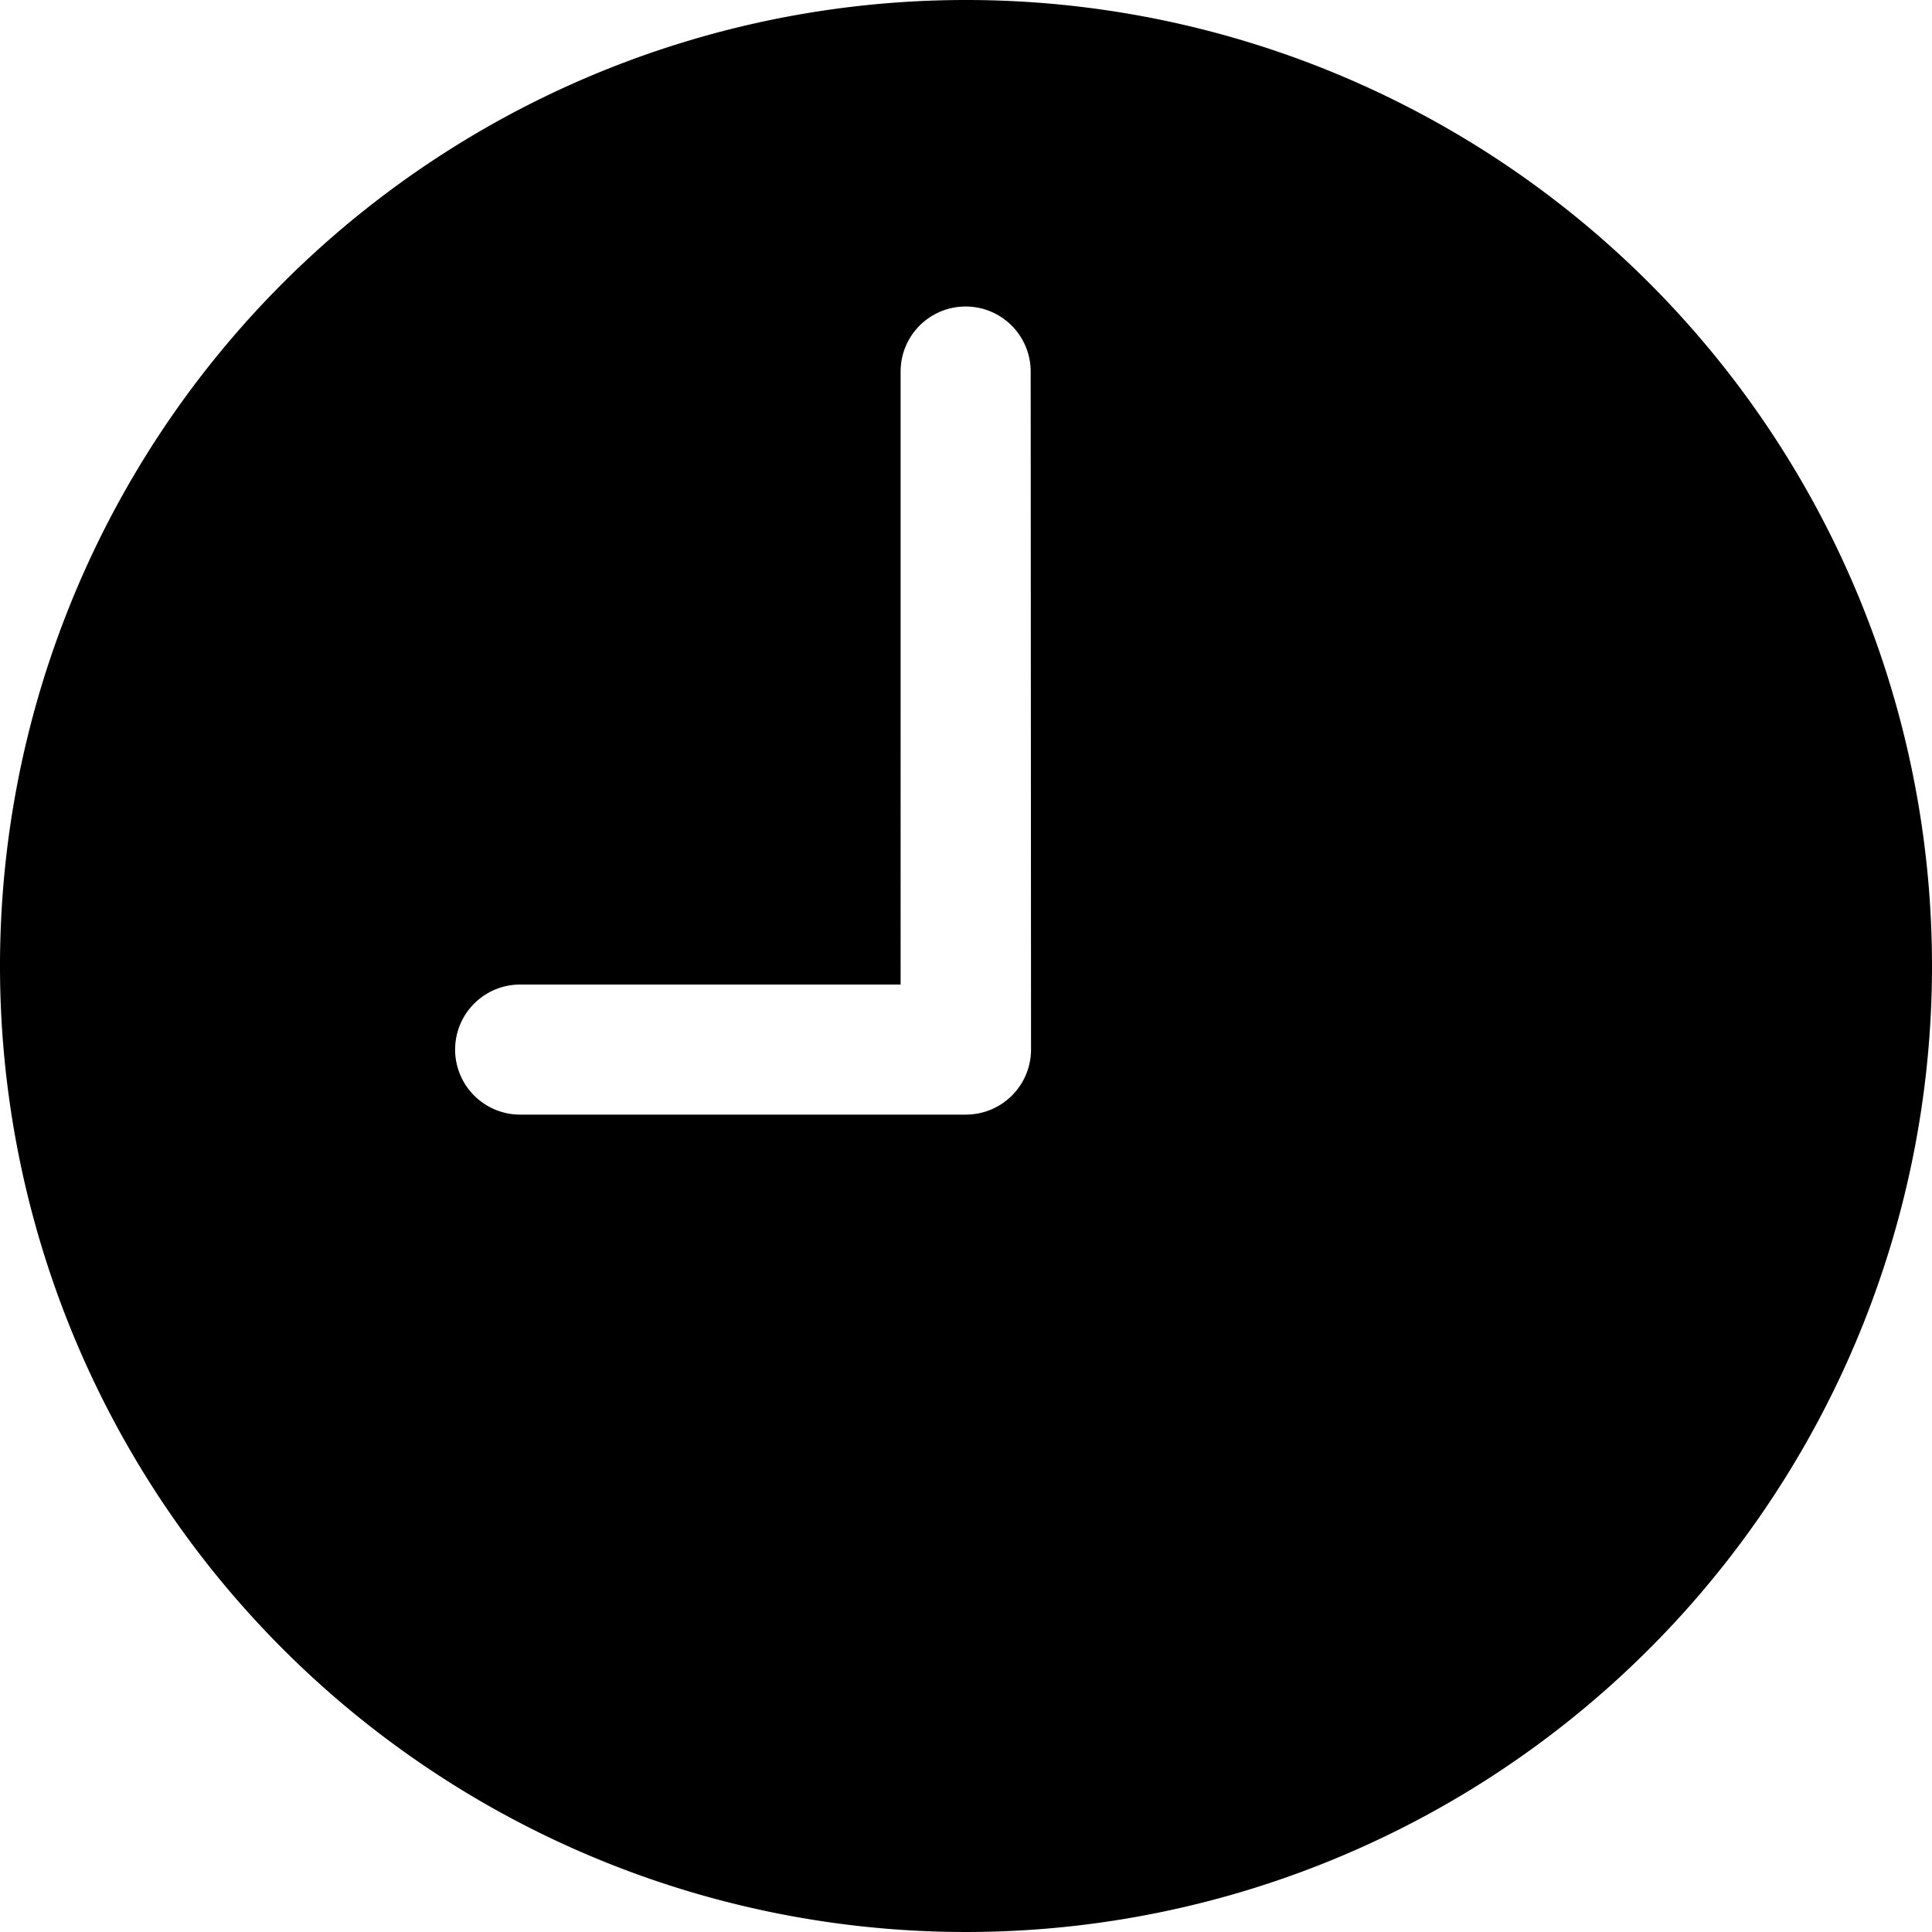
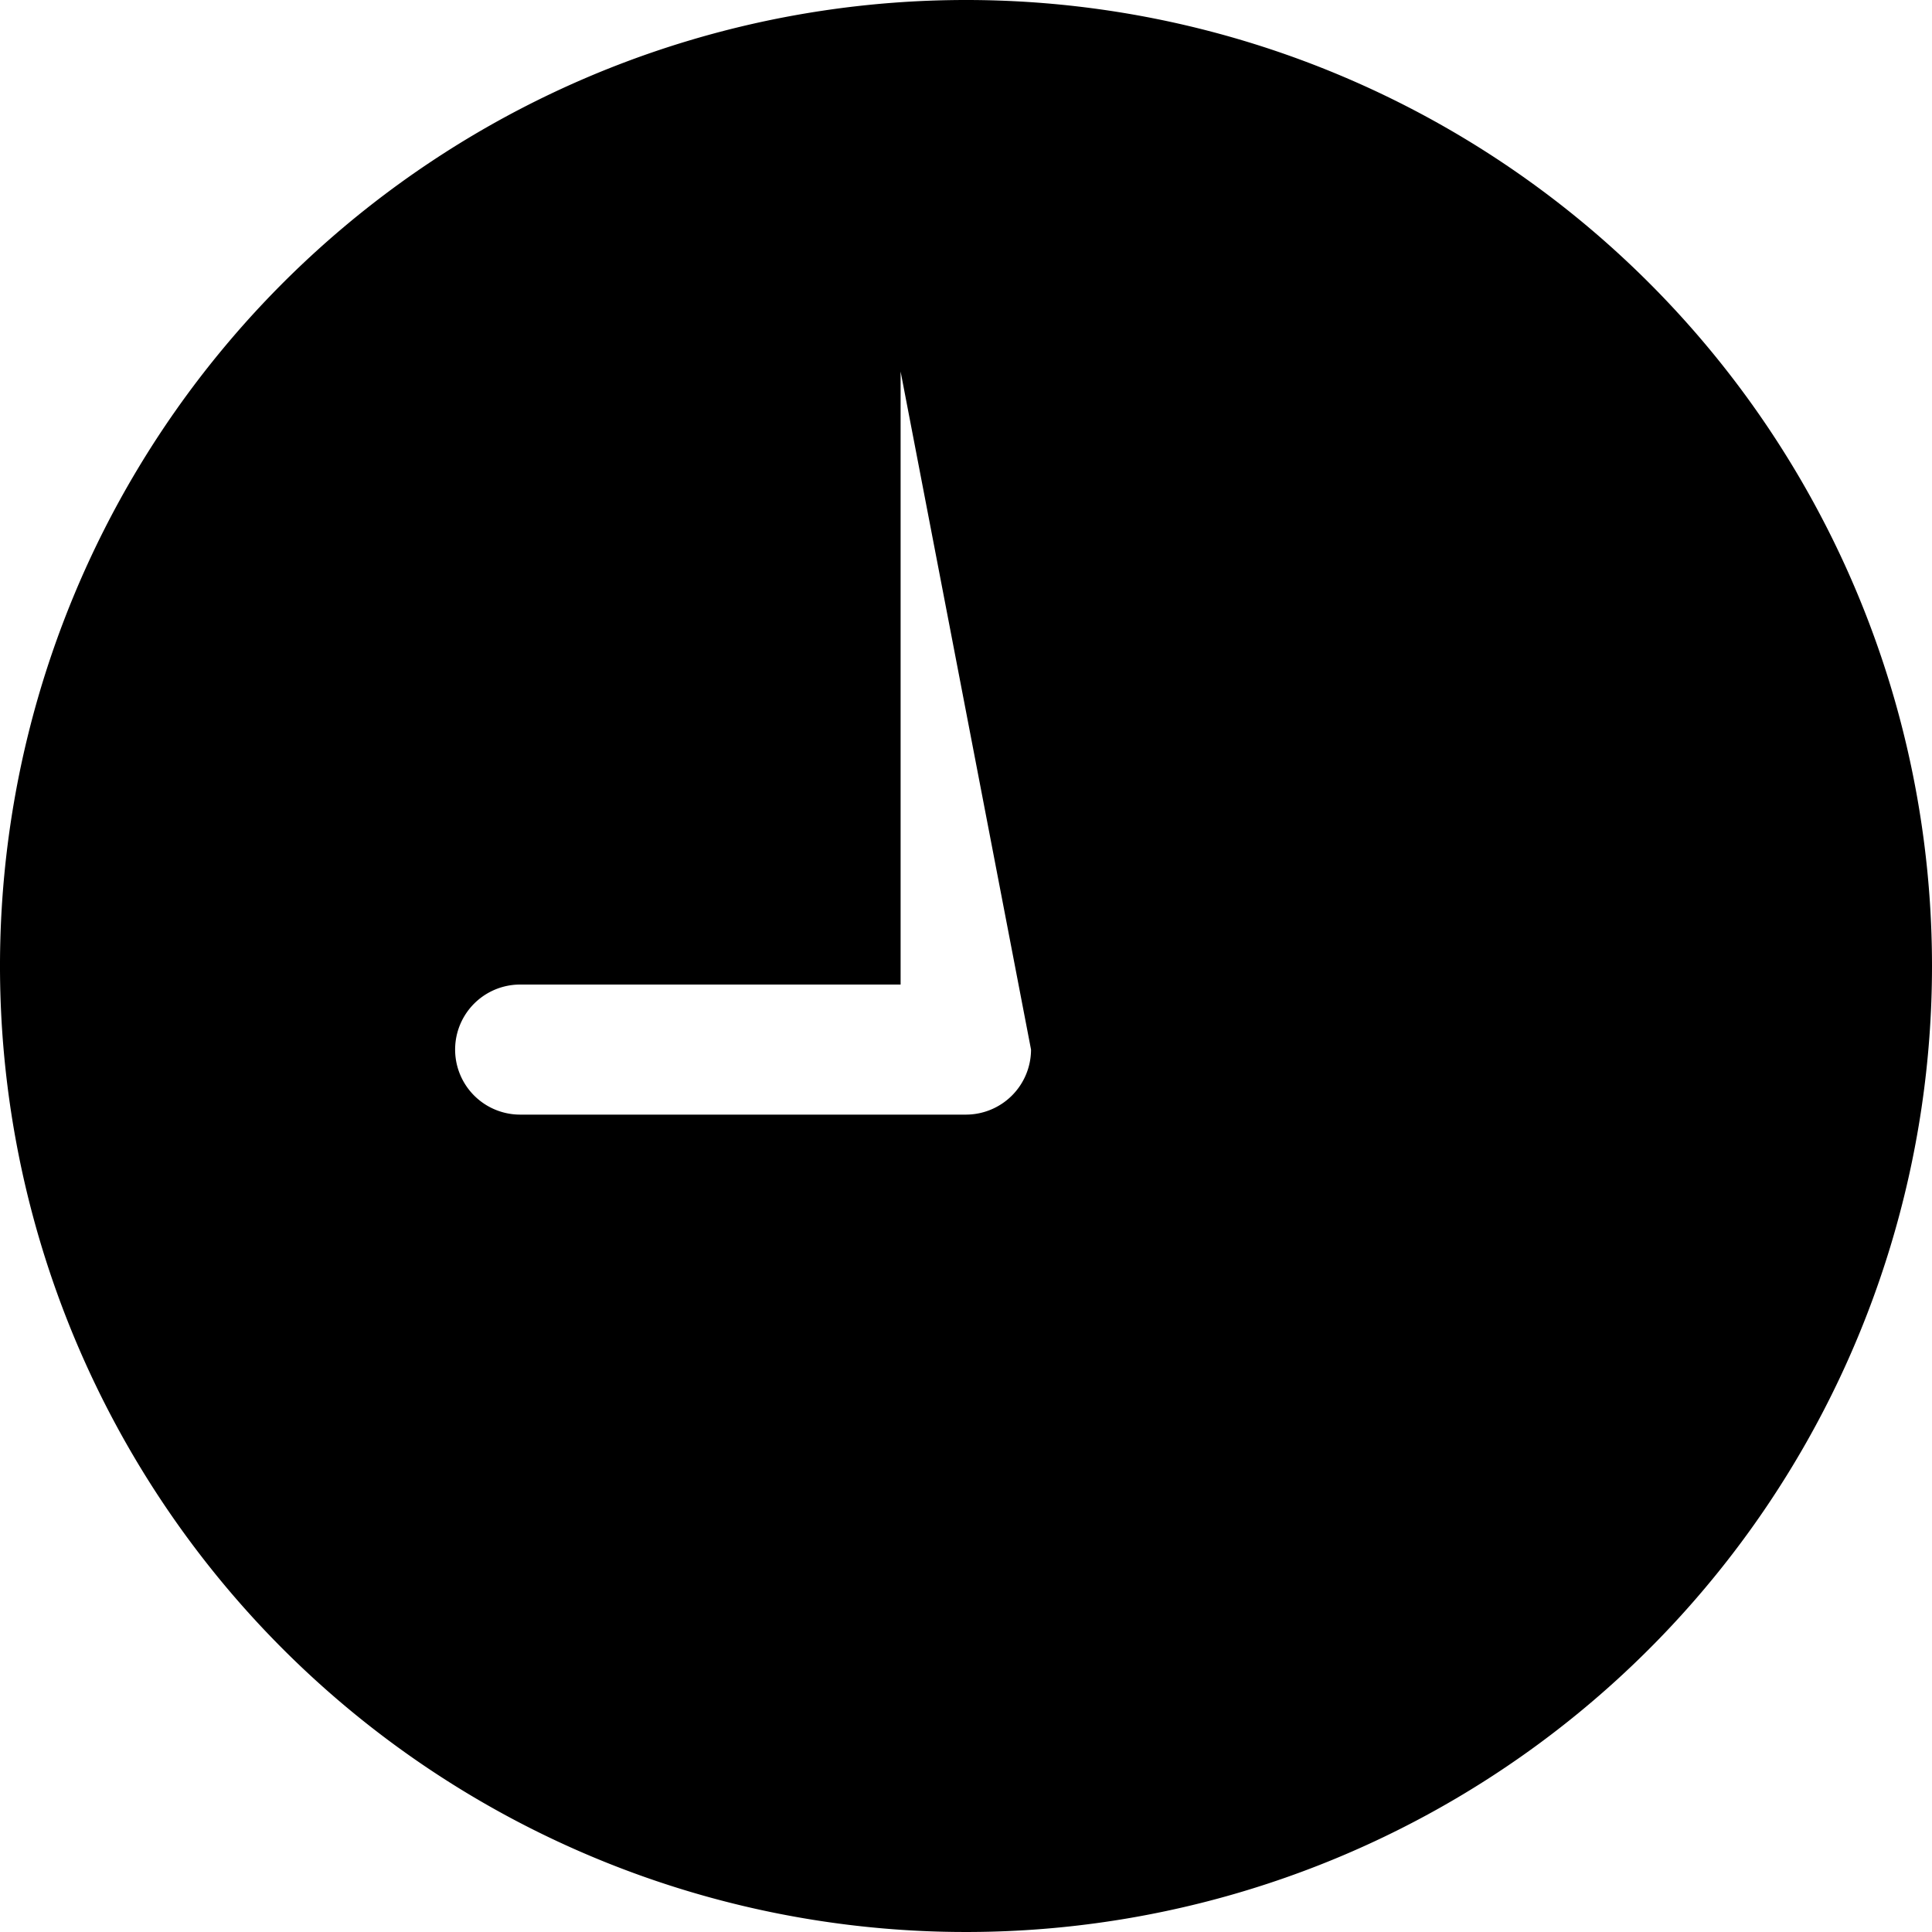
<svg xmlns="http://www.w3.org/2000/svg" width="16.25" height="16.25" viewBox="0 0 16.25 16.25">
-   <path id="Icon_ionic-ios-time" data-name="Icon ionic-ios-time" d="M10,1.875A8.125,8.125,0,1,0,18.125,10,8.124,8.124,0,0,0,10,1.875Zm.547,8.828A.548.548,0,0,1,10,11.25H6.25a.547.547,0,0,1,0-1.094h3.2V5a.547.547,0,0,1,1.094,0Z" transform="translate(-1.875 -1.875)" />
+   <path id="Icon_ionic-ios-time" data-name="Icon ionic-ios-time" d="M10,1.875A8.125,8.125,0,1,0,18.125,10,8.124,8.124,0,0,0,10,1.875Zm.547,8.828A.548.548,0,0,1,10,11.25H6.25a.547.547,0,0,1,0-1.094h3.2V5Z" transform="translate(-1.875 -1.875)" />
</svg>